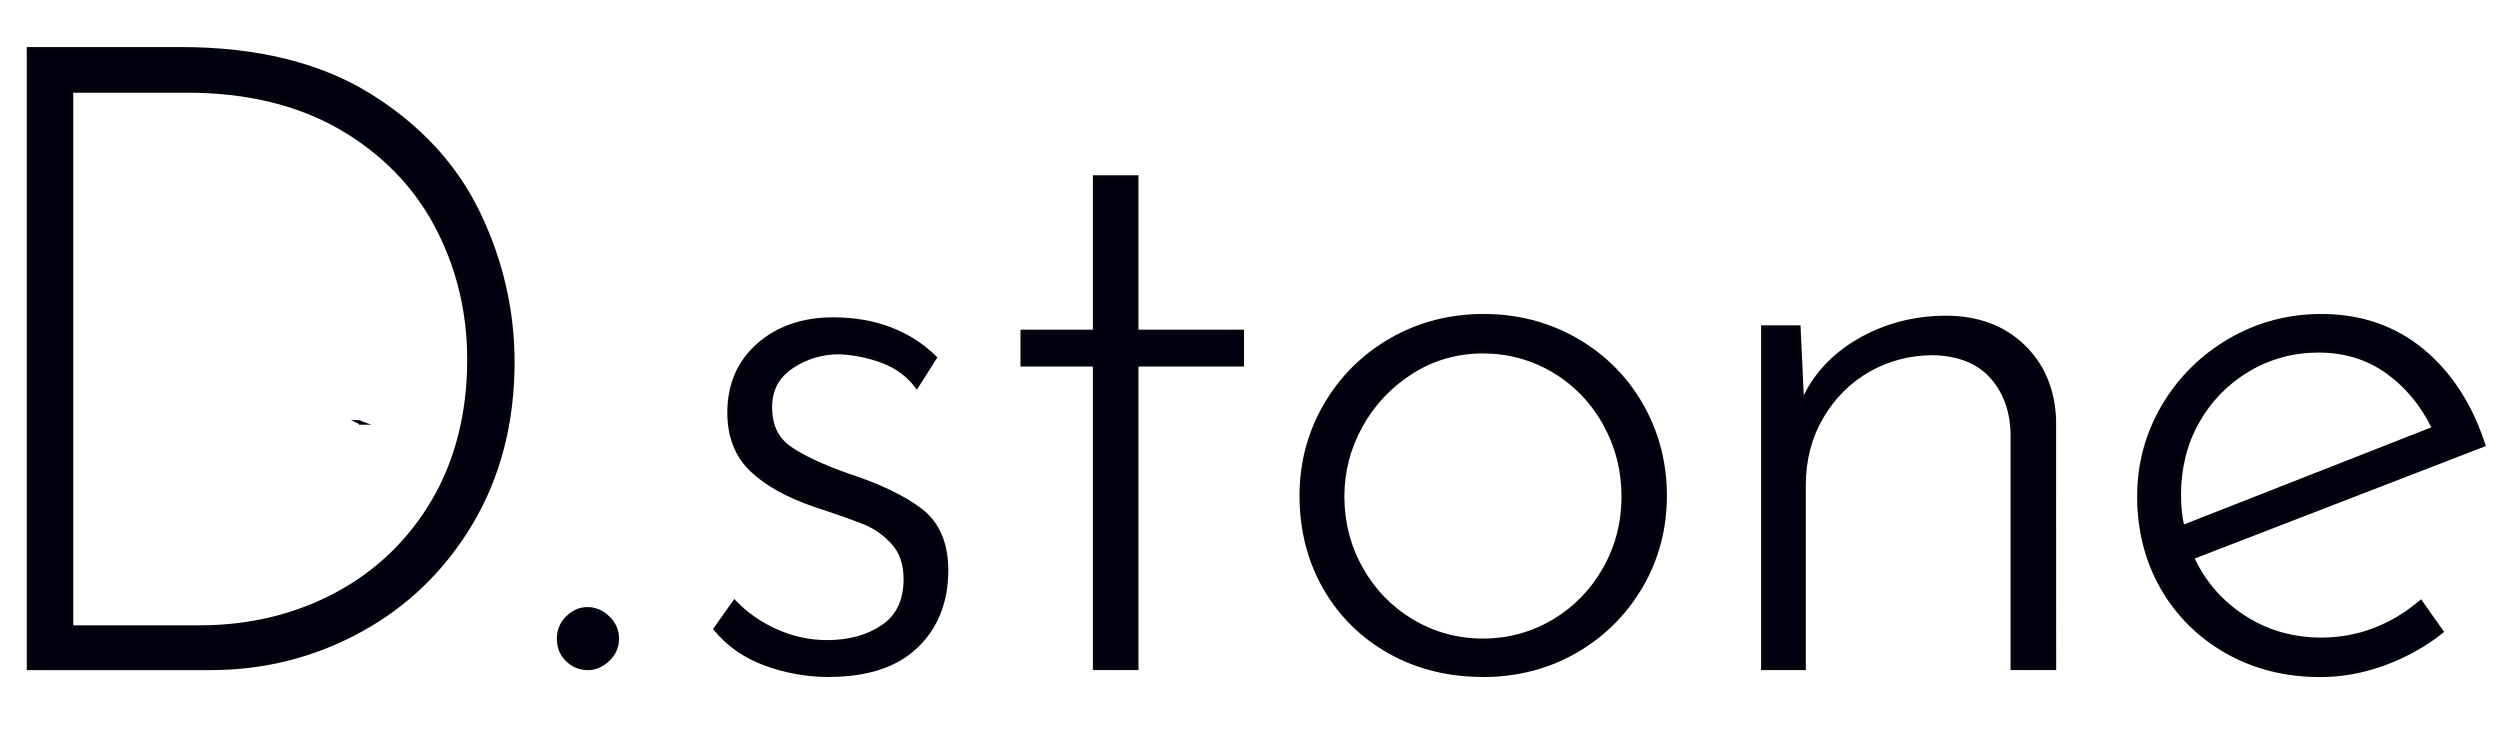
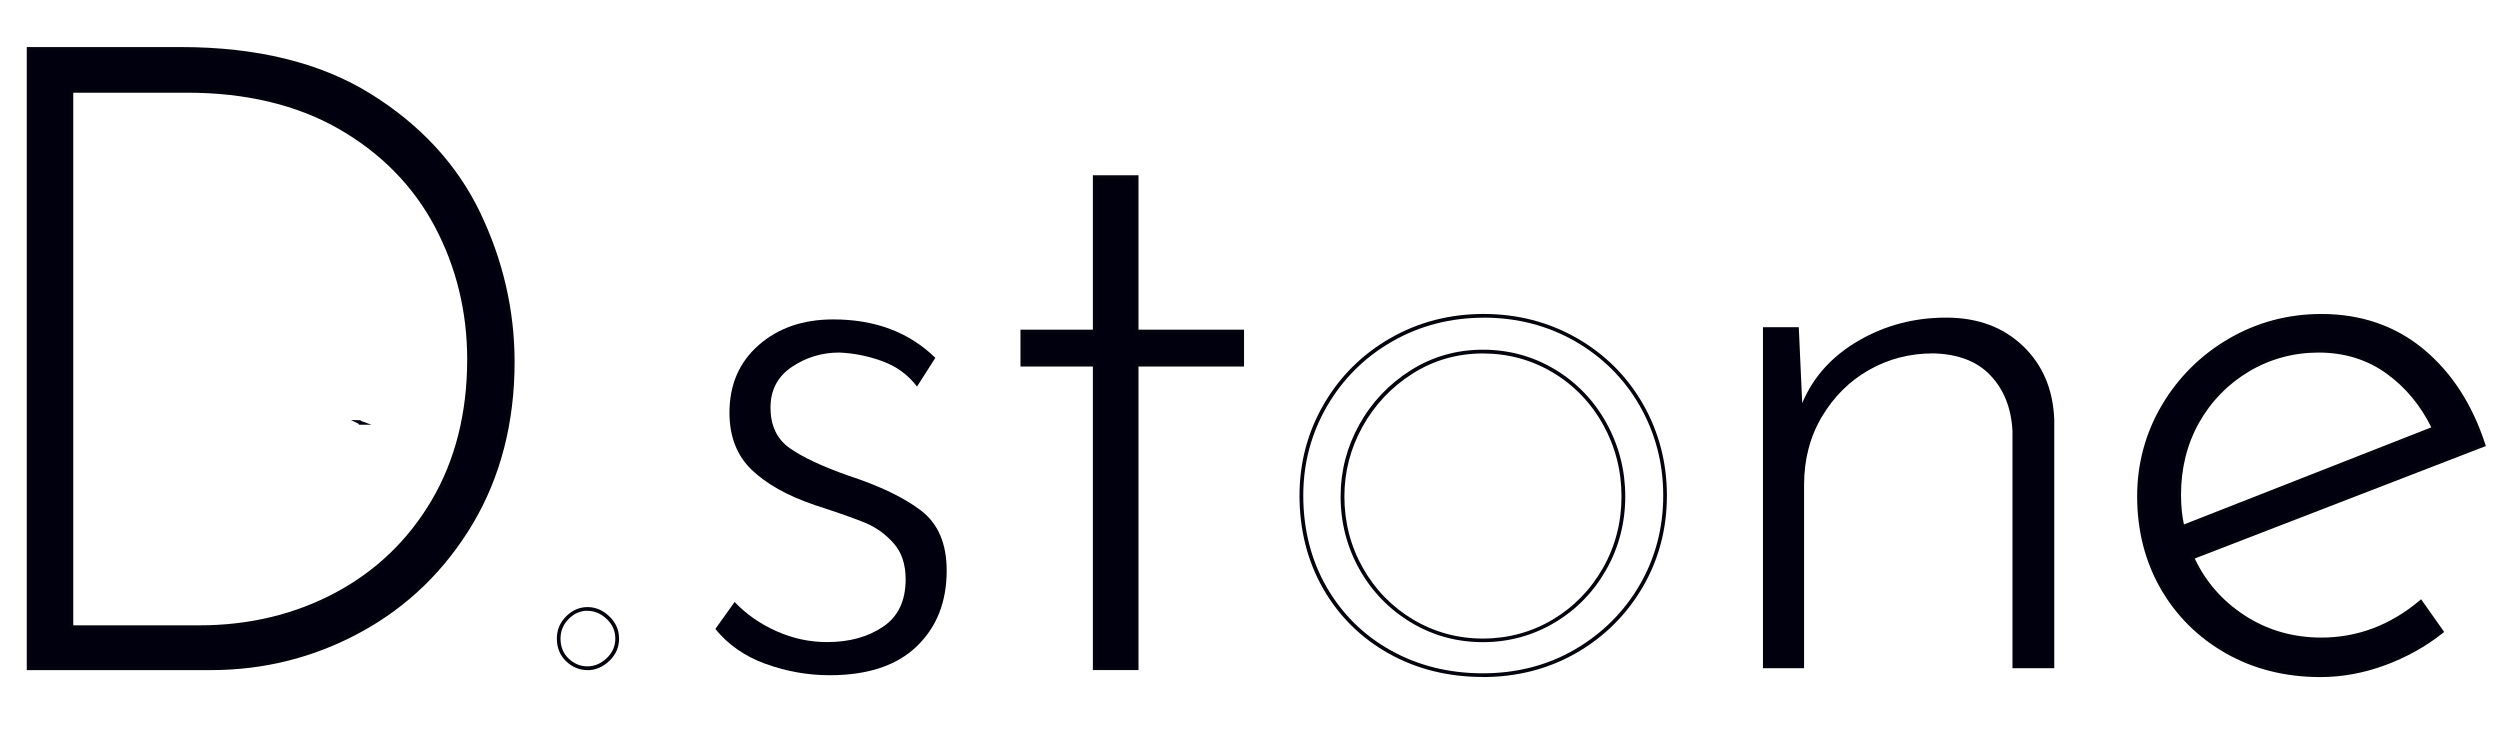
<svg xmlns="http://www.w3.org/2000/svg" width="610" zoomAndPan="magnify" viewBox="0 0 457.5 135" height="180" preserveAspectRatio="xMidYMid meet">
  <defs>
    <clipPath id="d6733a8772">
      <path d="M 65.773 77.141 L 66.254 77.141 L 66.254 77.617 L 65.773 77.617 Z M 65.773 77.141 " />
    </clipPath>
    <clipPath id="a9f19d0355">
      <path d="M 65.887 77.379 L 66.055 77.379 C 65.945 77.336 65.93 77.223 65.773 77.211 C 65.859 77.25 65.844 77.32 65.887 77.363 " />
    </clipPath>
    <clipPath id="f50a6a3467">
      <path d="M 0.773 0.188 L 1.234 0.188 L 1.234 0.426 L 0.773 0.426 Z M 0.773 0.188 " />
    </clipPath>
    <clipPath id="6d65ce7d67">
      <path d="M 0.887 0.379 L 1.055 0.379 C 0.945 0.336 0.93 0.223 0.773 0.211 C 0.859 0.25 0.844 0.32 0.887 0.363 " />
    </clipPath>
    <clipPath id="55bd5c1363">
      <rect x="0" width="2" y="0" height="1" />
    </clipPath>
    <clipPath id="11fd5f1d57">
      <path d="M 64 76.66 L 68 76.66 L 68 78 L 64 78 Z M 64 76.66 " />
    </clipPath>
    <clipPath id="adeaa8df1e">
      <path d="M 65.535 77.449 Z M 67.98 77.73 L 65.719 77.73 L 65.551 77.504 L 64.219 76.871 L 65.762 76.887 C 65.984 76.887 66.113 77.012 66.168 77.07 Z M 67.98 77.73 " />
    </clipPath>
    <clipPath id="0485a5154f">
      <path d="M 0.09 0.711 L 4 0.711 L 4 1.902 L 0.09 1.902 Z M 0.09 0.711 " />
    </clipPath>
    <clipPath id="0e5c22476d">
      <path d="M 1.535 1.449 Z M 3.98 1.73 L 1.719 1.73 L 1.551 1.504 L 0.219 0.871 L 1.762 0.887 C 1.984 0.887 2.113 1.012 2.168 1.07 Z M 3.98 1.73 " />
    </clipPath>
    <clipPath id="dc0ce7c27d">
      <rect x="0" width="4" y="0" height="2" />
    </clipPath>
    <clipPath id="0264de1f3f">
      <path d="M 5.055 8.77 L 93.984 8.77 L 93.984 122.562 L 5.055 122.562 Z M 5.055 8.77 " />
    </clipPath>
    <clipPath id="57151ec878">
      <path d="M 36.523 114.785 C 45.676 114.785 54 112.793 61.508 108.789 C 69.02 104.789 74.941 99.121 79.305 91.707 C 83.672 84.297 85.859 75.664 85.859 65.77 C 85.859 56.941 83.867 48.773 79.867 41.262 C 75.867 33.754 70 27.773 62.238 23.309 C 54.477 18.848 45.156 16.602 34.305 16.602 L 13.07 16.602 L 13.07 114.785 Z M 5.238 8.949 L 33.168 8.949 C 47.008 8.949 58.477 11.773 67.57 17.402 C 76.668 23.027 83.32 30.23 87.516 38.945 C 91.715 47.664 93.82 56.773 93.82 66.246 C 93.82 77.32 91.293 87.105 86.238 95.609 C 81.188 104.117 74.438 110.715 65.973 115.348 C 57.508 119.977 48.383 122.293 38.602 122.293 L 5.238 122.293 Z M 5.238 8.949 " />
    </clipPath>
    <clipPath id="c305ce7ef4">
      <path d="M 0.055 0.816 L 88.867 0.816 L 88.867 114.453 L 0.055 114.453 Z M 0.055 0.816 " />
    </clipPath>
    <clipPath id="97210b7153">
      <path d="M 31.523 106.785 C 40.676 106.785 49 104.793 56.508 100.789 C 64.02 96.789 69.941 91.121 74.305 83.707 C 78.672 76.297 80.859 67.664 80.859 57.77 C 80.859 48.941 78.867 40.773 74.867 33.262 C 70.867 25.754 65 19.773 57.238 15.309 C 49.477 10.848 40.156 8.602 29.305 8.602 L 8.07 8.602 L 8.07 106.785 Z M 0.238 0.949 L 28.168 0.949 C 42.008 0.949 53.477 3.773 62.57 9.402 C 71.668 15.027 78.32 22.23 82.516 30.945 C 86.715 39.664 88.82 48.773 88.82 58.246 C 88.82 69.32 86.293 79.105 81.238 87.609 C 76.188 96.117 69.438 102.715 60.973 107.348 C 52.508 111.977 43.383 114.293 33.602 114.293 L 0.238 114.293 Z M 0.238 0.949 " />
    </clipPath>
    <clipPath id="5780ee1d96">
      <rect x="0" width="89" y="0" height="115" />
    </clipPath>
    <clipPath id="b239a5ce85">
      <path d="M 4.574 8.289 L 94.461 8.289 L 94.461 123 L 4.574 123 Z M 4.574 8.289 " />
    </clipPath>
    <clipPath id="5247a28ade">
      <path d="M 13.406 114.434 L 36.523 114.434 C 45.578 114.434 53.93 112.426 61.34 108.48 C 68.75 104.539 74.703 98.84 78.996 91.539 C 83.293 84.242 85.496 75.566 85.496 65.77 C 85.496 57.023 83.488 48.844 79.547 41.43 C 75.602 34.02 69.707 28.027 62.043 23.617 C 54.352 19.199 45.016 16.965 34.277 16.965 L 13.406 16.965 Z M 36.523 115.121 L 12.719 115.121 L 12.719 16.277 L 34.293 16.277 C 45.156 16.277 54.617 18.551 62.395 23.027 C 70.168 27.508 76.164 33.598 80.164 41.121 C 84.164 48.633 86.199 56.926 86.199 65.785 C 86.199 75.691 83.98 84.48 79.602 91.891 C 75.223 99.301 69.188 105.098 61.664 109.102 C 54.152 113.102 45.688 115.137 36.523 115.137 M 5.586 121.941 L 38.602 121.941 C 48.285 121.941 57.438 119.625 65.805 115.035 C 74.168 110.445 80.949 103.863 85.945 95.441 C 90.941 87.02 93.484 77.195 93.484 66.246 C 93.484 56.871 91.379 47.746 87.207 39.102 C 83.055 30.484 76.387 23.27 67.391 17.695 C 58.391 12.125 46.867 9.301 33.168 9.301 L 5.586 9.301 Z M 38.602 122.629 L 4.898 122.629 L 4.898 8.613 L 33.168 8.613 C 47.008 8.613 58.645 11.477 67.754 17.121 C 76.863 22.762 83.617 30.062 87.828 38.805 C 92.039 47.551 94.172 56.773 94.172 66.246 C 94.172 77.32 91.602 87.273 86.551 95.793 C 81.496 104.312 74.617 110.996 66.141 115.625 C 57.676 120.273 48.414 122.629 38.602 122.629 " />
    </clipPath>
    <clipPath id="1b9448a579">
      <path d="M 0.77 0.578 L 90.344 0.578 L 90.344 114.691 L 0.77 114.691 Z M 0.77 0.578 " />
    </clipPath>
    <clipPath id="cac30b3394">
      <path d="M 9.406 106.434 L 32.523 106.434 C 41.578 106.434 49.93 104.426 57.34 100.48 C 64.75 96.539 70.703 90.84 74.996 83.539 C 79.293 76.242 81.496 67.566 81.496 57.77 C 81.496 49.023 79.488 40.844 75.547 33.43 C 71.602 26.02 65.707 20.027 58.043 15.617 C 50.352 11.199 41.016 8.965 30.277 8.965 L 9.406 8.965 Z M 32.523 107.121 L 8.719 107.121 L 8.719 8.277 L 30.293 8.277 C 41.156 8.277 50.617 10.551 58.395 15.027 C 66.168 19.508 72.164 25.598 76.164 33.121 C 80.164 40.633 82.199 48.926 82.199 57.785 C 82.199 67.691 79.98 76.48 75.602 83.891 C 71.223 91.301 65.188 97.098 57.664 101.102 C 50.152 105.102 41.688 107.137 32.523 107.137 M 1.586 113.941 L 34.602 113.941 C 44.285 113.941 53.438 111.625 61.805 107.035 C 70.168 102.445 76.949 95.863 81.945 87.441 C 86.941 79.02 89.484 69.195 89.484 58.246 C 89.484 48.871 87.379 39.746 83.207 31.102 C 79.055 22.484 72.387 15.27 63.391 9.695 C 54.391 4.125 42.867 1.301 29.168 1.301 L 1.586 1.301 Z M 34.602 114.629 L 0.898 114.629 L 0.898 0.613 L 29.168 0.613 C 43.008 0.613 54.645 3.477 63.754 9.121 C 72.863 14.762 79.617 22.062 83.828 30.805 C 88.039 39.551 90.172 48.773 90.172 58.246 C 90.172 69.32 87.602 79.273 82.551 87.793 C 77.496 96.312 70.617 102.996 62.141 107.625 C 53.676 112.273 44.414 114.629 34.602 114.629 " />
    </clipPath>
    <clipPath id="98bcd16bae">
      <rect x="0" width="91" y="0" height="115" />
    </clipPath>
    <clipPath id="e7c4acfd11">
      <path d="M 102.113 111.086 L 113 111.086 L 113 122.562 L 102.113 122.562 Z M 102.113 111.086 " />
    </clipPath>
    <clipPath id="30305fe6dd">
      <path d="M 103.812 113.031 C 104.879 111.965 106.102 111.43 107.492 111.43 C 108.879 111.43 110.129 111.965 111.238 113.031 C 112.348 114.098 112.922 115.375 112.922 116.863 C 112.922 118.348 112.363 119.625 111.238 120.695 C 110.117 121.762 108.867 122.293 107.492 122.293 C 106.117 122.293 104.879 121.789 103.812 120.777 C 102.746 119.766 102.227 118.461 102.227 116.863 C 102.227 115.375 102.762 114.098 103.812 113.031 " />
    </clipPath>
    <clipPath id="bc4da1ce20">
-       <path d="M 0.207 0.258 L 10.93 0.258 L 10.93 11.453 L 0.207 11.453 Z M 0.207 0.258 " />
-     </clipPath>
+       </clipPath>
    <clipPath id="5b730f67a2">
-       <path d="M 1.812 2.031 C 2.879 0.965 4.102 0.43 5.492 0.43 C 6.879 0.43 8.129 0.965 9.238 2.031 C 10.348 3.098 10.922 4.375 10.922 5.863 C 10.922 7.348 10.363 8.625 9.238 9.695 C 8.117 10.762 6.867 11.293 5.492 11.293 C 4.117 11.293 2.879 10.789 1.812 9.777 C 0.746 8.766 0.227 7.461 0.227 5.863 C 0.227 4.375 0.762 3.098 1.812 2.031 " />
-     </clipPath>
+       </clipPath>
    <clipPath id="3cf0981f54">
      <rect x="0" width="11" y="0" height="12" />
    </clipPath>
    <clipPath id="9a0b218490">
-       <path d="M 101.633 111.086 L 113.586 111.086 L 113.586 123 L 101.633 123 Z M 101.633 111.086 " />
+       <path d="M 101.633 111.086 L 113.586 111.086 L 113.586 123 L 101.633 123 Z " />
    </clipPath>
    <clipPath id="f1310d8c93">
      <path d="M 107.492 111.766 C 106.199 111.766 105.047 112.273 104.066 113.27 C 103.082 114.266 102.578 115.445 102.578 116.863 C 102.578 118.379 103.07 119.57 104.066 120.523 C 105.062 121.48 106.215 121.941 107.504 121.941 C 108.797 121.941 109.977 121.438 111.027 120.441 C 112.082 119.445 112.602 118.25 112.602 116.863 C 112.602 115.457 112.082 114.277 111.027 113.281 C 109.977 112.285 108.797 111.781 107.504 111.781 M 107.504 122.629 C 106.031 122.629 104.727 122.082 103.602 121.016 C 102.48 119.949 101.906 118.547 101.906 116.863 C 101.906 115.277 102.465 113.914 103.602 112.793 C 104.738 111.668 106.047 111.094 107.52 111.094 C 108.992 111.094 110.328 111.668 111.504 112.793 C 112.684 113.914 113.289 115.289 113.289 116.875 C 113.289 118.461 112.684 119.824 111.504 120.945 C 110.328 122.07 108.98 122.645 107.52 122.645 " />
    </clipPath>
    <clipPath id="89b81eb864">
      <path d="M 0.73 0.086 L 12.406 0.086 L 12.406 11.691 L 0.73 11.691 Z M 0.73 0.086 " />
    </clipPath>
    <clipPath id="aa1e85a65f">
      <path d="M 6.492 0.766 C 5.199 0.766 4.047 1.273 3.066 2.27 C 2.082 3.266 1.578 4.445 1.578 5.863 C 1.578 7.379 2.07 8.57 3.066 9.523 C 4.062 10.48 5.215 10.941 6.504 10.941 C 7.797 10.941 8.977 10.438 10.027 9.441 C 11.082 8.445 11.602 7.25 11.602 5.863 C 11.602 4.457 11.082 3.277 10.027 2.281 C 8.977 1.285 7.797 0.781 6.504 0.781 M 6.504 11.629 C 5.031 11.629 3.727 11.082 2.602 10.016 C 1.48 8.949 0.906 7.547 0.906 5.863 C 0.906 4.277 1.465 2.914 2.602 1.793 C 3.738 0.668 5.047 0.094 6.52 0.094 C 7.992 0.094 9.328 0.668 10.504 1.793 C 11.684 2.914 12.289 4.289 12.289 5.875 C 12.289 7.461 11.684 8.824 10.504 9.945 C 9.328 11.07 7.98 11.645 6.52 11.645 " />
    </clipPath>
    <clipPath id="997cae1a83">
      <rect x="0" width="13" y="0" height="12" />
    </clipPath>
    <clipPath id="a2a7dc435e">
      <path d="M 130.898 58.141 L 173.492 58.141 L 173.492 123.891 L 130.898 123.891 Z M 130.898 58.141 " />
    </clipPath>
    <clipPath id="cd17ee395b">
      <path d="M 140.09 121.488 C 136.312 120.113 133.254 117.98 130.91 115.102 L 134.434 110.16 C 136.551 112.395 139.105 114.176 142.098 115.508 C 145.086 116.844 148.16 117.5 151.359 117.5 C 155.402 117.5 158.801 116.574 161.578 114.707 C 164.359 112.844 165.734 109.949 165.734 106.008 C 165.734 103.242 164.988 101.039 163.504 99.383 C 162.016 97.727 160.316 96.504 158.395 95.703 C 156.469 94.902 153.383 93.809 149.129 92.434 C 144.117 90.734 140.273 88.574 137.562 85.977 C 134.855 83.379 133.492 79.883 133.492 75.52 C 133.492 70.41 135.273 66.285 138.84 63.152 C 142.406 60.023 146.953 58.453 152.484 58.453 C 160.148 58.453 166.367 60.797 171.168 65.484 L 167.812 70.746 C 166.211 68.613 164.105 67.07 161.508 66.113 C 158.914 65.16 156.273 64.629 153.605 64.516 C 150.422 64.516 147.516 65.387 144.902 67.152 C 142.293 68.922 141.004 71.379 141.004 74.578 C 141.004 77.879 142.168 80.348 144.512 82.004 C 146.855 83.66 150.422 85.332 155.207 87.027 C 161.059 88.938 165.523 91.102 168.613 93.484 C 171.699 95.871 173.242 99.52 173.242 104.422 C 173.242 110.176 171.406 114.793 167.742 118.301 C 164.078 121.812 158.773 123.566 151.852 123.566 C 147.809 123.566 143.895 122.863 140.117 121.488 " />
    </clipPath>
    <clipPath id="eb06ca6115">
      <path d="M 0.898 0.367 L 43.441 0.367 L 43.441 65.645 L 0.898 65.645 Z M 0.898 0.367 " />
    </clipPath>
    <clipPath id="5636a80b7e">
      <path d="M 10.09 63.488 C 6.312 62.113 3.254 59.98 0.91 57.102 L 4.434 52.16 C 6.551 54.395 9.105 56.176 12.098 57.508 C 15.086 58.844 18.16 59.5 21.359 59.5 C 25.402 59.5 28.801 58.574 31.578 56.707 C 34.359 54.844 35.734 51.949 35.734 48.008 C 35.734 45.242 34.988 43.039 33.504 41.383 C 32.016 39.727 30.316 38.504 28.395 37.703 C 26.469 36.902 23.383 35.809 19.129 34.434 C 14.117 32.734 10.273 30.574 7.562 27.977 C 4.855 25.379 3.492 21.883 3.492 17.52 C 3.492 12.41 5.273 8.285 8.84 5.152 C 12.406 2.023 16.953 0.453 22.484 0.453 C 30.148 0.453 36.367 2.797 41.168 7.484 L 37.812 12.746 C 36.211 10.613 34.105 9.07 31.508 8.113 C 28.914 7.16 26.273 6.629 23.605 6.516 C 20.422 6.516 17.516 7.387 14.902 9.152 C 12.293 10.922 11.004 13.379 11.004 16.578 C 11.004 19.879 12.168 22.348 14.512 24.004 C 16.855 25.66 20.422 27.332 25.207 29.027 C 31.059 30.938 35.523 33.102 38.613 35.484 C 41.699 37.871 43.242 41.52 43.242 46.422 C 43.242 52.176 41.406 56.793 37.742 60.301 C 34.078 63.812 28.773 65.566 21.852 65.566 C 17.809 65.566 13.895 64.863 10.117 63.488 " />
    </clipPath>
    <clipPath id="4a6c773fea">
      <rect x="0" width="44" y="0" height="66" />
    </clipPath>
    <clipPath id="764092cdf2">
      <path d="M 130.074 58 L 173.906 58 L 173.906 124 L 130.074 124 Z M 130.074 58 " />
    </clipPath>
    <clipPath id="812cba1dbb">
-       <path d="M 140.203 121.164 C 143.938 122.527 147.852 123.215 151.809 123.215 C 158.605 123.215 163.867 121.473 167.461 118.051 C 171.055 114.625 172.863 110.035 172.863 104.406 C 172.863 99.648 171.348 96.055 168.371 93.738 C 165.328 91.379 160.863 89.219 155.066 87.324 C 150.25 85.613 146.629 83.898 144.285 82.258 C 141.859 80.543 140.625 77.961 140.625 74.551 C 140.625 71.254 141.984 68.656 144.68 66.844 C 147.332 65.062 150.32 64.148 153.566 64.148 C 156.273 64.262 158.969 64.797 161.578 65.766 C 164.078 66.676 166.156 68.148 167.742 70.117 L 170.688 65.496 C 166.016 61.035 159.867 58.762 152.457 58.762 C 147.039 58.762 142.531 60.316 139.035 63.391 C 135.57 66.453 133.801 70.523 133.801 75.504 C 133.801 79.746 135.137 83.184 137.773 85.711 C 140.441 88.277 144.285 90.426 149.215 92.098 C 153.594 93.527 156.625 94.594 158.492 95.379 C 160.441 96.195 162.195 97.457 163.727 99.141 C 165.27 100.855 166.059 103.156 166.059 105.992 C 166.059 110.035 164.609 113.051 161.746 114.977 C 158.941 116.871 155.43 117.824 151.348 117.824 C 148.105 117.824 144.945 117.137 141.941 115.805 C 139.066 114.527 136.551 112.801 134.461 110.68 L 131.332 115.086 C 133.605 117.797 136.594 119.848 140.203 121.164 M 151.809 123.902 C 147.754 123.902 143.766 123.199 139.965 121.812 C 136.16 120.422 133.016 118.23 130.645 115.312 L 130.477 115.117 L 134.375 109.613 L 134.656 109.91 C 136.75 112.098 139.289 113.879 142.211 115.172 C 145.129 116.465 148.188 117.137 151.332 117.137 C 155.289 117.137 158.66 116.227 161.355 114.398 C 164.008 112.617 165.355 109.781 165.355 105.992 C 165.355 103.324 164.641 101.176 163.207 99.605 C 161.746 97.992 160.078 96.785 158.223 96.027 C 156.371 95.27 153.355 94.188 148.988 92.758 C 143.965 91.043 140.035 88.855 137.281 86.215 C 134.504 83.547 133.098 79.953 133.098 75.504 C 133.098 70.312 134.938 66.074 138.559 62.871 C 142.18 59.688 146.84 58.07 152.426 58.07 C 160.148 58.07 166.508 60.473 171.348 65.203 L 171.547 65.398 L 167.785 71.324 L 167.488 70.93 C 165.945 68.867 163.883 67.352 161.34 66.41 C 158.801 65.469 156.176 64.938 153.551 64.836 C 150.449 64.836 147.586 65.707 145.059 67.406 C 142.531 69.105 141.297 71.434 141.297 74.535 C 141.297 77.75 142.406 80.082 144.664 81.68 C 146.953 83.297 150.531 84.98 155.277 86.664 C 161.129 88.574 165.68 90.777 168.781 93.176 C 171.938 95.633 173.539 99.395 173.539 104.379 C 173.539 110.188 171.645 114.949 167.922 118.512 C 164.203 122.078 158.773 123.875 151.809 123.875 " />
-     </clipPath>
+       </clipPath>
    <clipPath id="f769ebb0e2">
      <path d="M 0.32 0 L 43.68 0 L 43.68 66 L 0.32 66 Z M 0.32 0 " />
    </clipPath>
    <clipPath id="b9990a76a6">
      <path d="M 10.203 63.164 C 13.938 64.527 17.852 65.215 21.809 65.215 C 28.605 65.215 33.867 63.473 37.461 60.051 C 41.055 56.625 42.863 52.035 42.863 46.406 C 42.863 41.648 41.348 38.055 38.371 35.738 C 35.328 33.379 30.863 31.219 25.066 29.324 C 20.25 27.613 16.629 25.898 14.285 24.258 C 11.859 22.543 10.625 19.961 10.625 16.551 C 10.625 13.254 11.984 10.656 14.68 8.844 C 17.332 7.062 20.32 6.148 23.566 6.148 C 26.273 6.262 28.969 6.797 31.578 7.766 C 34.078 8.676 36.156 10.148 37.742 12.117 L 40.688 7.496 C 36.016 3.035 29.867 0.762 22.457 0.762 C 17.039 0.762 12.531 2.316 9.035 5.391 C 5.57 8.453 3.801 12.523 3.801 17.504 C 3.801 21.746 5.137 25.184 7.773 27.711 C 10.441 30.277 14.285 32.426 19.215 34.098 C 23.594 35.527 26.625 36.594 28.492 37.379 C 30.441 38.195 32.195 39.457 33.727 41.141 C 35.27 42.855 36.059 45.156 36.059 47.992 C 36.059 52.035 34.609 55.051 31.746 56.977 C 28.941 58.871 25.43 59.824 21.348 59.824 C 18.105 59.824 14.945 59.137 11.941 57.805 C 9.066 56.527 6.551 54.801 4.461 52.68 L 1.332 57.086 C 3.605 59.797 6.594 61.848 10.203 63.164 M 21.809 65.902 C 17.754 65.902 13.766 65.199 9.965 63.812 C 6.16 62.422 3.016 60.23 0.645 57.312 L 0.477 57.117 L 4.375 51.613 L 4.656 51.91 C 6.75 54.098 9.289 55.879 12.211 57.172 C 15.129 58.465 18.188 59.137 21.332 59.137 C 25.289 59.137 28.66 58.227 31.355 56.398 C 34.008 54.617 35.355 51.781 35.355 47.992 C 35.355 45.324 34.641 43.176 33.207 41.605 C 31.746 39.992 30.078 38.785 28.223 38.027 C 26.371 37.27 23.355 36.188 18.988 34.758 C 13.965 33.043 10.035 30.855 7.281 28.215 C 4.504 25.547 3.098 21.953 3.098 17.504 C 3.098 12.312 4.938 8.074 8.559 4.871 C 12.18 1.688 16.84 0.07 22.426 0.07 C 30.148 0.07 36.508 2.473 41.348 7.203 L 41.547 7.398 L 37.785 13.324 L 37.488 12.93 C 35.945 10.867 33.883 9.352 31.34 8.41 C 28.801 7.469 26.176 6.938 23.551 6.836 C 20.449 6.836 17.586 7.707 15.059 9.406 C 12.531 11.105 11.297 13.434 11.297 16.535 C 11.297 19.75 12.406 22.082 14.664 23.68 C 16.953 25.297 20.531 26.98 25.277 28.664 C 31.129 30.574 35.68 32.777 38.781 35.176 C 41.938 37.633 43.539 41.395 43.539 46.379 C 43.539 52.188 41.645 56.949 37.922 60.512 C 34.203 64.078 28.773 65.875 21.809 65.875 " />
    </clipPath>
    <clipPath id="fc00bb64be">
      <rect x="0" width="44" y="0" height="66" />
    </clipPath>
    <clipPath id="42e3f0f5a8">
      <path d="M 200.348 32.414 L 207.996 32.414 L 207.996 60.668 L 200.348 60.668 Z M 187.098 60.668 L 227.312 60.668 L 227.312 66.734 L 187.098 66.734 Z M 200.332 66.734 L 207.996 66.734 L 207.996 122.289 L 200.332 122.289 Z M 200.332 66.734 " />
    </clipPath>
    <clipPath id="a1387f6998">
      <path d="M 13.348 0.414 L 20.996 0.414 L 20.996 28.668 L 13.348 28.668 Z M 0.098 28.668 L 40.312 28.668 L 40.312 34.734 L 0.098 34.734 Z M 13.332 34.734 L 20.996 34.734 L 20.996 90.289 L 13.332 90.289 Z M 13.332 34.734 " />
    </clipPath>
    <clipPath id="f2568c4751">
      <rect x="0" width="41" y="0" height="91" />
    </clipPath>
    <clipPath id="c1d5b0ac6a">
      <path d="M 199.996 32.078 L 208.348 32.078 L 208.348 32.766 L 199.996 32.766 Z M 199.996 32.766 L 200.684 32.766 L 200.684 60.332 L 199.996 60.332 Z M 207.66 32.766 L 208.348 32.766 L 208.348 60.332 L 207.66 60.332 Z M 207.66 60.332 L 227.66 60.332 L 227.66 61.02 L 207.66 61.02 Z M 186.746 60.332 L 200.684 60.332 L 200.684 61.02 L 186.746 61.02 Z M 226.973 61.02 L 227.66 61.02 L 227.66 66.395 L 226.973 66.395 Z M 186.746 61.02 L 187.434 61.02 L 187.434 66.395 L 186.746 66.395 Z M 186.746 66.395 L 200.684 66.395 L 200.684 67.082 L 186.746 67.082 Z M 207.66 66.395 L 227.66 66.395 L 227.66 67.082 L 207.66 67.082 Z M 207.66 67.082 L 208.348 67.082 L 208.348 121.938 L 207.66 121.938 Z M 199.996 67.082 L 200.684 67.082 L 200.684 121.938 L 199.996 121.938 Z M 199.996 121.938 L 208.348 121.938 L 208.348 122.625 L 199.996 122.625 Z M 199.996 121.938 " />
    </clipPath>
    <clipPath id="5302a914f1">
      <path d="M 13.996 0.078 L 22.348 0.078 L 22.348 0.766 L 13.996 0.766 Z M 13.996 0.766 L 14.684 0.766 L 14.684 28.332 L 13.996 28.332 Z M 21.66 0.766 L 22.348 0.766 L 22.348 28.332 L 21.66 28.332 Z M 21.66 28.332 L 41.66 28.332 L 41.66 29.02 L 21.66 29.02 Z M 0.746 28.332 L 14.684 28.332 L 14.684 29.02 L 0.746 29.02 Z M 40.973 29.02 L 41.66 29.02 L 41.66 34.395 L 40.973 34.395 Z M 0.746 29.02 L 1.434 29.02 L 1.434 34.395 L 0.746 34.395 Z M 0.746 34.395 L 14.684 34.395 L 14.684 35.082 L 0.746 35.082 Z M 21.66 34.395 L 41.66 34.395 L 41.66 35.082 L 21.66 35.082 Z M 21.66 35.082 L 22.348 35.082 L 22.348 89.938 L 21.66 89.938 Z M 13.996 35.082 L 14.684 35.082 L 14.684 89.938 L 13.996 89.938 Z M 13.996 89.938 L 22.348 89.938 L 22.348 90.625 L 13.996 90.625 Z M 13.996 89.938 " />
    </clipPath>
    <clipPath id="41b57362e8">
      <rect x="0" width="42" y="0" height="91" />
    </clipPath>
    <clipPath id="b9f9712f08">
-       <path d="M 238.004 57.727 L 304.996 57.727 L 304.996 123.891 L 238.004 123.891 Z M 238.004 57.727 " />
-     </clipPath>
+       </clipPath>
    <clipPath id="c059d45a0c">
      <path d="M 249.094 104.082 C 251.383 108.125 254.5 111.324 258.43 113.672 C 262.359 116.016 266.668 117.18 271.355 117.18 C 276.047 117.18 280.355 116.016 284.285 113.672 C 288.215 111.324 291.332 108.141 293.617 104.082 C 295.906 100.027 297.043 95.633 297.043 90.832 C 297.043 86.031 295.906 81.598 293.617 77.5 C 291.332 73.398 288.215 70.188 284.285 67.84 C 280.355 65.496 276.031 64.332 271.355 64.332 C 266.57 64.332 262.207 65.582 258.273 68.082 C 254.344 70.578 251.258 73.848 249.012 77.891 C 246.766 81.934 245.656 86.242 245.656 90.82 C 245.656 95.605 246.793 100.027 249.082 104.07 M 242.555 74.156 C 245.473 69.105 249.504 65.117 254.598 62.184 C 259.691 59.25 265.348 57.793 271.512 57.793 C 277.672 57.793 283.328 59.25 288.426 62.184 C 293.52 65.117 297.52 69.105 300.398 74.156 C 303.277 79.211 304.707 84.715 304.707 90.68 C 304.707 96.742 303.246 102.273 300.312 107.27 C 297.379 112.266 293.395 116.238 288.34 119.156 C 283.289 122.078 277.617 123.551 271.344 123.551 C 265.07 123.551 259.398 122.133 254.344 119.312 C 249.293 116.492 245.32 112.574 242.457 107.578 C 239.594 102.582 238.148 96.938 238.148 90.664 C 238.148 84.699 239.605 79.195 242.539 74.145 " />
    </clipPath>
    <clipPath id="b2a1128f44">
      <path d="M 0.004 0.727 L 66.707 0.727 L 66.707 66.645 L 0.004 66.645 Z M 0.004 0.727 " />
    </clipPath>
    <clipPath id="dd19826530">
      <path d="M 11.094 47.082 C 13.383 51.125 16.5 54.324 20.43 56.672 C 24.359 59.016 28.668 60.18 33.355 60.18 C 38.047 60.18 42.355 59.016 46.285 56.672 C 50.215 54.324 53.332 51.141 55.617 47.082 C 57.906 43.027 59.043 38.633 59.043 33.832 C 59.043 29.031 57.906 24.598 55.617 20.5 C 53.332 16.398 50.215 13.188 46.285 10.84 C 42.355 8.496 38.031 7.332 33.355 7.332 C 28.57 7.332 24.207 8.582 20.273 11.082 C 16.344 13.578 13.258 16.848 11.012 20.891 C 8.766 24.934 7.656 29.242 7.656 33.82 C 7.656 38.605 8.793 43.027 11.082 47.07 M 4.555 17.156 C 7.473 12.105 11.504 8.117 16.598 5.184 C 21.691 2.25 27.348 0.793 33.512 0.793 C 39.672 0.793 45.328 2.25 50.426 5.184 C 55.52 8.117 59.52 12.105 62.398 17.156 C 65.277 22.211 66.707 27.715 66.707 33.68 C 66.707 39.742 65.246 45.273 62.312 50.27 C 59.379 55.266 55.395 59.238 50.34 62.156 C 45.289 65.078 39.617 66.551 33.344 66.551 C 27.07 66.551 21.398 65.133 16.344 62.312 C 11.293 59.492 7.32 55.574 4.457 50.578 C 1.594 45.582 0.148 39.938 0.148 33.664 C 0.148 27.699 1.605 22.195 4.539 17.145 " />
    </clipPath>
    <clipPath id="00972f11f2">
      <rect x="0" width="67" y="0" height="67" />
    </clipPath>
    <clipPath id="20dd5630ce">
      <path d="M 237.59 57.312 L 305.41 57.312 L 305.41 124 L 237.59 124 Z M 237.59 57.312 " />
    </clipPath>
    <clipPath id="c80ff3ef94">
      <path d="M 271.371 64.684 C 266.668 64.684 262.332 65.934 258.473 68.391 C 254.613 70.844 251.539 74.102 249.336 78.09 C 247.129 82.074 246.023 86.355 246.023 90.848 C 246.023 95.562 247.16 99.957 249.406 103.93 C 251.648 107.902 254.754 111.086 258.625 113.391 C 262.5 115.691 266.781 116.855 271.371 116.855 C 275.961 116.855 280.258 115.691 284.129 113.391 C 288.004 111.086 291.094 107.914 293.352 103.93 C 295.613 99.941 296.734 95.562 296.734 90.848 C 296.734 86.129 295.598 81.711 293.352 77.68 C 291.105 73.652 288.004 70.453 284.129 68.148 C 280.258 65.848 275.977 64.684 271.371 64.684 M 271.371 117.516 C 266.656 117.516 262.246 116.324 258.273 113.949 C 254.305 111.578 251.117 108.32 248.816 104.25 C 246.512 100.18 245.332 95.676 245.332 90.832 C 245.332 86.215 246.473 81.809 248.73 77.738 C 250.992 73.652 254.148 70.312 258.105 67.801 C 262.078 65.273 266.543 63.996 271.371 63.996 C 276.086 63.996 280.508 65.188 284.48 67.562 C 288.453 69.934 291.641 73.219 293.941 77.344 C 296.242 81.473 297.422 86.02 297.422 90.832 C 297.422 95.648 296.258 100.168 293.941 104.25 C 291.625 108.336 288.453 111.594 284.48 113.949 C 280.508 116.309 276.102 117.516 271.371 117.516 M 271.527 58.141 C 265.449 58.141 259.805 59.602 254.781 62.48 C 249.754 65.355 245.742 69.344 242.848 74.328 C 239.957 79.309 238.5 84.797 238.5 90.68 C 238.5 96.867 239.93 102.496 242.766 107.426 C 245.602 112.352 249.543 116.254 254.527 119.031 C 259.512 121.812 265.168 123.215 271.355 123.215 C 277.547 123.215 283.219 121.754 288.188 118.863 C 293.156 115.973 297.156 112.027 300.035 107.086 C 302.91 102.145 304.371 96.645 304.371 90.664 C 304.371 84.797 302.938 79.297 300.102 74.312 C 297.27 69.328 293.281 65.355 288.258 62.465 C 283.23 59.574 277.59 58.129 271.512 58.129 M 271.355 123.887 C 265.055 123.887 259.273 122.457 254.191 119.621 C 249.109 116.785 245.055 112.801 242.16 107.762 C 239.27 102.723 237.809 96.98 237.809 90.68 C 237.809 84.684 239.297 79.07 242.246 73.988 C 245.195 68.91 249.277 64.836 254.414 61.891 C 259.551 58.941 265.309 57.453 271.496 57.453 C 277.688 57.453 283.457 58.941 288.594 61.891 C 293.73 64.836 297.801 68.91 300.691 73.988 C 303.586 79.07 305.043 84.684 305.043 90.68 C 305.043 96.785 303.555 102.414 300.609 107.453 C 297.66 112.492 293.59 116.535 288.508 119.469 C 283.43 122.402 277.645 123.902 271.344 123.902 " />
    </clipPath>
    <clipPath id="e75c70e6b1">
      <path d="M 0.762 0.414 L 68.184 0.414 L 68.184 67 L 0.762 67 Z M 0.762 0.414 " />
    </clipPath>
    <clipPath id="69b11373d4">
      <path d="M 34.371 7.684 C 29.668 7.684 25.332 8.934 21.473 11.391 C 17.613 13.844 14.539 17.102 12.336 21.09 C 10.129 25.074 9.023 29.355 9.023 33.848 C 9.023 38.562 10.16 42.957 12.406 46.93 C 14.648 50.902 17.754 54.086 21.625 56.391 C 25.5 58.691 29.781 59.855 34.371 59.855 C 38.961 59.855 43.258 58.691 47.129 56.391 C 51.004 54.086 54.094 50.914 56.352 46.93 C 58.613 42.941 59.734 38.562 59.734 33.848 C 59.734 29.129 58.598 24.711 56.352 20.68 C 54.105 16.652 51.004 13.453 47.129 11.148 C 43.258 8.848 38.977 7.684 34.371 7.684 M 34.371 60.516 C 29.656 60.516 25.246 59.324 21.273 56.949 C 17.305 54.578 14.117 51.32 11.816 47.25 C 9.512 43.18 8.332 38.676 8.332 33.832 C 8.332 29.215 9.473 24.809 11.73 20.738 C 13.992 16.652 17.148 13.312 21.105 10.801 C 25.078 8.273 29.543 6.996 34.371 6.996 C 39.086 6.996 43.508 8.188 47.48 10.562 C 51.453 12.934 54.641 16.219 56.941 20.344 C 59.242 24.473 60.422 29.02 60.422 33.832 C 60.422 38.648 59.258 43.168 56.941 47.25 C 54.625 51.336 51.453 54.594 47.48 56.949 C 43.508 59.309 39.102 60.516 34.371 60.516 M 34.527 1.141 C 28.449 1.141 22.805 2.602 17.781 5.48 C 12.754 8.355 8.742 12.344 5.848 17.328 C 2.957 22.309 1.5 27.797 1.5 33.68 C 1.5 39.867 2.93 45.496 5.766 50.426 C 8.602 55.352 12.543 59.254 17.527 62.031 C 22.512 64.812 28.168 66.215 34.355 66.215 C 40.547 66.215 46.219 64.754 51.188 61.863 C 56.156 58.973 60.156 55.027 63.035 50.086 C 65.91 45.145 67.371 39.645 67.371 33.664 C 67.371 27.797 65.938 22.297 63.102 17.312 C 60.27 12.328 56.281 8.355 51.258 5.465 C 46.23 2.574 40.59 1.129 34.512 1.129 M 34.355 66.887 C 28.055 66.887 22.273 65.457 17.191 62.621 C 12.109 59.785 8.055 55.801 5.16 50.762 C 2.27 45.723 0.809 39.98 0.809 33.68 C 0.809 27.684 2.297 22.07 5.246 16.988 C 8.195 11.91 12.277 7.836 17.414 4.891 C 22.551 1.941 28.309 0.453 34.496 0.453 C 40.688 0.453 46.457 1.941 51.594 4.891 C 56.73 7.836 60.801 11.91 63.691 16.988 C 66.586 22.07 68.043 27.684 68.043 33.68 C 68.043 39.785 66.555 45.414 63.609 50.453 C 60.66 55.492 56.59 59.535 51.508 62.469 C 46.43 65.402 40.645 66.902 34.344 66.902 " />
    </clipPath>
    <clipPath id="6b56a9057c">
      <rect x="0" width="69" y="0" height="67" />
    </clipPath>
    <clipPath id="fd8aa0eebe">
      <path d="M 322.441 58 L 376 58 L 376 122.508 L 322.441 122.508 Z M 322.441 58 " />
    </clipPath>
    <clipPath id="8c40ec773c">
      <path d="M 370.188 63.305 C 373.809 66.758 375.719 71.266 375.93 76.793 L 375.93 122.285 L 368.281 122.285 L 368.281 78.871 C 368.07 74.715 366.734 71.348 364.293 68.738 C 361.852 66.125 358.328 64.777 353.766 64.668 C 349.512 64.668 345.598 65.676 342.031 67.699 C 338.469 69.719 335.602 72.57 333.414 76.246 C 331.223 79.926 330.145 84.094 330.145 88.766 L 330.145 122.285 L 322.621 122.285 L 322.621 59.879 L 329.176 59.879 L 329.805 73.762 C 331.828 68.977 335.254 65.172 340.109 62.352 C 344.965 59.531 350.301 58.125 356.152 58.125 C 361.895 58.125 366.582 59.852 370.203 63.32 " />
    </clipPath>
    <clipPath id="0be1f42f11">
      <path d="M 0.574 0 L 53.941 0 L 53.941 64.453 L 0.574 64.453 Z M 0.574 0 " />
    </clipPath>
    <clipPath id="61fb9c57e4">
      <path d="M 48.188 5.305 C 51.809 8.758 53.719 13.266 53.93 18.793 L 53.93 64.285 L 46.281 64.285 L 46.281 20.871 C 46.07 16.715 44.734 13.348 42.293 10.738 C 39.852 8.125 36.328 6.777 31.766 6.668 C 27.512 6.668 23.598 7.676 20.031 9.699 C 16.469 11.719 13.602 14.57 11.414 18.246 C 9.223 21.926 8.145 26.094 8.145 30.766 L 8.145 64.285 L 0.621 64.285 L 0.621 1.879 L 7.176 1.879 L 7.805 15.762 C 9.828 10.977 13.254 7.172 18.109 4.352 C 22.965 1.531 28.301 0.125 34.152 0.125 C 39.895 0.125 44.582 1.852 48.203 5.32 " />
    </clipPath>
    <clipPath id="23f263440c">
      <rect x="0" width="54" y="0" height="65" />
    </clipPath>
    <clipPath id="480f195418">
      <path d="M 322.176 57.668 L 376.387 57.668 L 376.387 122.773 L 322.176 122.773 Z M 322.176 57.668 " />
    </clipPath>
    <clipPath id="3d89acf344">
      <path d="M 368.617 121.934 L 375.594 121.934 L 375.594 76.793 C 375.383 71.391 373.488 66.926 369.965 63.559 C 366.441 60.188 361.766 58.461 356.152 58.461 C 350.398 58.461 345.051 59.867 340.277 62.645 C 335.52 65.41 332.109 69.199 330.129 73.902 L 329.539 75.293 L 328.852 60.219 L 322.973 60.219 L 322.973 121.934 L 329.793 121.934 L 329.793 88.766 C 329.793 84.051 330.914 79.77 333.105 76.062 C 335.293 72.359 338.242 69.438 341.848 67.402 C 345.457 65.367 349.457 64.328 353.754 64.328 C 358.398 64.441 362.02 65.848 364.531 68.512 C 367.031 71.164 368.391 74.66 368.617 78.871 Z M 376.281 122.621 L 367.93 122.621 L 367.93 78.871 C 367.719 74.844 366.414 71.504 364.027 68.961 C 361.656 66.434 358.188 65.102 353.738 65.004 C 349.57 65.004 345.68 66.016 342.188 67.992 C 338.691 69.973 335.828 72.809 333.695 76.414 C 331.562 80.023 330.465 84.164 330.465 88.766 L 330.465 122.621 L 322.281 122.621 L 322.281 59.531 L 329.496 59.531 L 330.086 72.332 C 332.18 68.09 335.492 64.637 339.926 62.043 C 344.812 59.207 350.27 57.773 356.137 57.773 C 361.949 57.773 366.75 59.559 370.426 63.051 C 374.09 66.562 376.055 71.18 376.266 76.781 Z M 376.281 122.621 " />
    </clipPath>
    <clipPath id="b6a6f7d86d">
      <path d="M 0.176 0.668 L 54.387 0.668 L 54.387 65.691 L 0.176 65.691 Z M 0.176 0.668 " />
    </clipPath>
    <clipPath id="0f343abb81">
      <path d="M 46.617 64.934 L 53.594 64.934 L 53.594 19.793 C 53.383 14.391 51.488 9.926 47.965 6.559 C 44.441 3.188 39.766 1.461 34.152 1.461 C 28.398 1.461 23.051 2.867 18.277 5.645 C 13.52 8.41 10.109 12.199 8.129 16.902 L 7.539 18.293 L 6.852 3.219 L 0.973 3.219 L 0.973 64.934 L 7.793 64.934 L 7.793 31.766 C 7.793 27.051 8.914 22.77 11.105 19.062 C 13.293 15.359 16.242 12.438 19.848 10.402 C 23.457 8.367 27.457 7.328 31.754 7.328 C 36.398 7.441 40.02 8.848 42.531 11.512 C 45.031 14.164 46.391 17.66 46.617 21.871 Z M 54.281 65.621 L 45.93 65.621 L 45.93 21.871 C 45.719 17.844 44.414 14.504 42.027 11.961 C 39.656 9.434 36.188 8.102 31.738 8.004 C 27.57 8.004 23.68 9.016 20.188 10.992 C 16.691 12.973 13.828 15.809 11.695 19.414 C 9.562 23.023 8.465 27.164 8.465 31.766 L 8.465 65.621 L 0.281 65.621 L 0.281 2.531 L 7.496 2.531 L 8.086 15.332 C 10.18 11.09 13.492 7.637 17.926 5.043 C 22.812 2.207 28.27 0.773 34.137 0.773 C 39.949 0.773 44.75 2.559 48.426 6.051 C 52.09 9.562 54.055 14.18 54.266 19.781 Z M 54.281 65.621 " />
    </clipPath>
    <clipPath id="bd56c28f7a">
-       <rect x="0" width="55" y="0" height="66" />
-     </clipPath>
+       </clipPath>
    <clipPath id="dd303910d5">
      <path d="M 391.379 57.738 L 454.633 57.738 L 454.633 123.73 L 391.379 123.73 Z M 391.379 57.738 " />
    </clipPath>
    <clipPath id="d8b3875528">
      <path d="M 411.395 67.691 C 407.465 70.035 404.379 73.207 402.133 77.191 C 399.887 81.18 398.777 85.629 398.777 90.512 C 398.777 92.746 398.988 94.711 399.422 96.422 L 445.391 78.387 C 443.371 74.133 440.551 70.695 436.93 68.082 C 433.305 65.473 429.109 64.168 424.324 64.168 C 419.637 64.168 415.324 65.348 411.395 67.676 M 443.004 110.148 L 446.836 115.566 C 443.75 118.023 440.27 119.961 436.379 121.395 C 432.492 122.824 428.578 123.57 424.645 123.57 C 418.258 123.57 412.547 122.125 407.492 119.262 C 402.441 116.395 398.496 112.48 395.676 107.527 C 392.855 102.57 391.449 97.012 391.449 90.852 C 391.449 84.898 392.938 79.383 395.914 74.328 C 398.891 69.277 402.945 65.262 408.043 62.273 C 413.137 59.281 418.738 57.809 424.801 57.809 C 432.043 57.809 438.207 59.941 443.312 64.195 C 448.422 68.449 452.145 74.203 454.488 81.434 L 401.176 102.008 C 403.199 106.473 406.316 110.094 410.512 112.859 C 414.707 115.625 419.48 117.016 424.801 117.016 C 431.512 117.016 437.574 114.727 443.004 110.148 " />
    </clipPath>
    <clipPath id="1ffa165381">
      <path d="M 0.426 0.738 L 63.559 0.738 L 63.559 66.645 L 0.426 66.645 Z M 0.426 0.738 " />
    </clipPath>
    <clipPath id="cce72d3dd6">
      <path d="M 20.395 10.691 C 16.465 13.035 13.379 16.207 11.133 20.191 C 8.887 24.18 7.777 28.629 7.777 33.512 C 7.777 35.746 7.988 37.711 8.422 39.422 L 54.391 21.387 C 52.371 17.133 49.551 13.695 45.93 11.082 C 42.305 8.473 38.109 7.168 33.324 7.168 C 28.637 7.168 24.324 8.348 20.395 10.676 M 52.004 53.148 L 55.836 58.566 C 52.75 61.023 49.27 62.961 45.379 64.395 C 41.492 65.824 37.578 66.57 33.645 66.57 C 27.258 66.57 21.547 65.125 16.492 62.262 C 11.441 59.395 7.496 55.48 4.676 50.527 C 1.855 45.57 0.449 40.012 0.449 33.852 C 0.449 27.898 1.938 22.383 4.914 17.328 C 7.891 12.277 11.945 8.262 17.043 5.273 C 22.137 2.281 27.738 0.809 33.801 0.809 C 41.043 0.809 47.207 2.941 52.312 7.195 C 57.422 11.449 61.145 17.203 63.488 24.434 L 10.176 45.008 C 12.199 49.473 15.316 53.094 19.512 55.859 C 23.707 58.625 28.48 60.016 33.801 60.016 C 40.512 60.016 46.574 57.727 52.004 53.148 " />
    </clipPath>
    <clipPath id="c4f57f0b22">
      <rect x="0" width="64" y="0" height="67" />
    </clipPath>
    <clipPath id="f15caf7833">
      <path d="M 391.074 57.434 L 454.938 57.434 L 454.938 124 L 391.074 124 Z M 391.074 57.434 " />
    </clipPath>
    <clipPath id="4d3507745f">
      <path d="M 411.562 67.984 C 407.703 70.289 404.629 73.445 402.426 77.363 C 400.223 81.277 399.129 85.715 399.129 90.527 C 399.129 92.578 399.312 94.402 399.66 95.973 L 444.93 78.203 C 442.949 74.176 440.199 70.863 436.73 68.363 C 433.195 65.809 429.012 64.52 424.324 64.52 C 419.734 64.52 415.438 65.684 411.562 67.984 M 399.184 96.887 L 399.086 96.508 C 398.652 94.793 398.441 92.789 398.441 90.512 C 398.441 85.586 399.578 81.039 401.836 77.023 C 404.098 73.012 407.254 69.77 411.215 67.395 C 415.172 65.023 419.594 63.832 424.324 63.832 C 429.164 63.832 433.477 65.164 437.125 67.816 C 440.773 70.469 443.664 73.949 445.699 78.246 L 445.855 78.582 L 445.52 78.723 Z M 424.801 58.145 C 418.82 58.145 413.25 59.633 408.211 62.566 C 403.172 65.5 399.129 69.516 396.195 74.5 C 393.262 79.48 391.789 84.969 391.789 90.836 C 391.789 96.914 393.191 102.473 395.969 107.344 C 398.75 112.215 402.68 116.117 407.648 118.949 C 412.617 121.785 418.344 123.219 424.633 123.219 C 428.508 123.219 432.422 122.504 436.254 121.086 C 439.988 119.707 443.383 117.828 446.359 115.512 L 442.934 110.656 C 437.547 115.105 431.441 117.352 424.801 117.352 C 419.438 117.352 414.566 115.934 410.328 113.141 C 406.09 110.348 402.918 106.656 400.867 102.148 L 400.715 101.828 L 454.066 81.223 C 451.75 74.23 448.059 68.574 443.105 64.449 C 438.078 60.266 431.918 58.145 424.801 58.145 M 424.645 123.906 C 418.23 123.906 412.406 122.445 407.324 119.555 C 402.246 116.664 398.23 112.676 395.379 107.695 C 392.531 102.711 391.098 97.039 391.098 90.836 C 391.098 84.844 392.617 79.227 395.617 74.148 C 398.621 69.066 402.734 64.969 407.871 61.977 C 413.012 58.988 418.695 57.457 424.801 57.457 C 432.086 57.457 438.387 59.633 443.539 63.914 C 448.691 68.195 452.465 74.062 454.809 81.32 L 454.91 81.629 L 454.613 81.742 L 401.641 102.207 C 403.633 106.445 406.68 109.941 410.707 112.578 C 414.836 115.289 419.578 116.676 424.801 116.676 C 431.398 116.676 437.445 114.402 442.781 109.898 L 443.062 109.66 L 447.285 115.652 L 447.035 115.848 C 443.945 118.305 440.395 120.285 436.492 121.73 C 432.59 123.176 428.59 123.906 424.633 123.906 " />
    </clipPath>
    <clipPath id="64d4e19d1d">
      <path d="M 0.074 0.434 L 63.938 0.434 L 63.938 67 L 0.074 67 Z M 0.074 0.434 " />
    </clipPath>
    <clipPath id="5d6bb082c4">
      <path d="M 20.562 10.984 C 16.703 13.289 13.629 16.445 11.426 20.363 C 9.223 24.277 8.129 28.715 8.129 33.527 C 8.129 35.578 8.312 37.402 8.66 38.973 L 53.93 21.203 C 51.949 17.176 49.199 13.863 45.73 11.363 C 42.195 8.809 38.012 7.52 33.324 7.52 C 28.734 7.52 24.438 8.684 20.562 10.984 M 8.184 39.887 L 8.086 39.508 C 7.652 37.793 7.441 35.789 7.441 33.512 C 7.441 28.586 8.578 24.039 10.836 20.023 C 13.098 16.012 16.254 12.77 20.215 10.395 C 24.172 8.023 28.594 6.832 33.324 6.832 C 38.164 6.832 42.477 8.164 46.125 10.816 C 49.773 13.469 52.664 16.949 54.699 21.246 L 54.855 21.582 L 54.52 21.723 Z M 33.801 1.145 C 27.82 1.145 22.25 2.633 17.211 5.566 C 12.172 8.5 8.129 12.516 5.195 17.5 C 2.262 22.48 0.789 27.969 0.789 33.836 C 0.789 39.914 2.191 45.473 4.969 50.344 C 7.75 55.215 11.68 59.117 16.648 61.949 C 21.617 64.785 27.344 66.219 33.633 66.219 C 37.508 66.219 41.422 65.504 45.254 64.086 C 48.988 62.707 52.383 60.828 55.359 58.512 L 51.934 53.656 C 46.547 58.105 40.441 60.352 33.801 60.352 C 28.438 60.352 23.566 58.934 19.328 56.141 C 15.09 53.348 11.918 49.656 9.867 45.148 L 9.715 44.828 L 63.066 24.223 C 60.75 17.23 57.059 11.574 52.105 7.449 C 47.078 3.266 40.918 1.145 33.801 1.145 M 33.645 66.906 C 27.23 66.906 21.406 65.445 16.324 62.555 C 11.246 59.664 7.23 55.676 4.379 50.695 C 1.531 45.711 0.098 40.039 0.098 33.836 C 0.098 27.844 1.617 22.227 4.617 17.148 C 7.621 12.066 11.734 7.969 16.871 4.977 C 22.012 1.988 27.695 0.457 33.801 0.457 C 41.086 0.457 47.387 2.633 52.539 6.914 C 57.691 11.195 61.465 17.062 63.809 24.32 L 63.91 24.629 L 63.613 24.742 L 10.641 45.207 C 12.633 49.445 15.68 52.941 19.707 55.578 C 23.836 58.289 28.578 59.676 33.801 59.676 C 40.398 59.676 46.445 57.402 51.781 52.898 L 52.062 52.66 L 56.285 58.652 L 56.035 58.848 C 52.945 61.305 49.395 63.285 45.492 64.73 C 41.59 66.176 37.59 66.906 33.633 66.906 " />
    </clipPath>
    <clipPath id="12277e28f3">
      <rect x="0" width="64" y="0" height="67" />
    </clipPath>
  </defs>
  <g id="db6b2719c3">
    <g clip-rule="nonzero" clip-path="url(#d6733a8772)">
      <g clip-rule="nonzero" clip-path="url(#a9f19d0355)">
        <g transform="matrix(1,0,0,1,65,77)">
          <g clip-path="url(#55bd5c1363)">
            <g clip-rule="nonzero" clip-path="url(#f50a6a3467)">
              <g clip-rule="nonzero" clip-path="url(#6d65ce7d67)">
                <rect x="0" width="2" height="1" y="0" style="fill:#00000e;fill-opacity:1;stroke:none;" />
              </g>
            </g>
          </g>
        </g>
      </g>
    </g>
    <g clip-rule="nonzero" clip-path="url(#11fd5f1d57)">
      <g clip-rule="nonzero" clip-path="url(#adeaa8df1e)">
        <g transform="matrix(1,0,0,1,64,76)">
          <g clip-path="url(#dc0ce7c27d)">
            <g clip-rule="nonzero" clip-path="url(#0485a5154f)">
              <g clip-rule="nonzero" clip-path="url(#0e5c22476d)">
                <rect x="0" width="4" height="2" y="0" style="fill:#03040e;fill-opacity:1;stroke:none;" />
              </g>
            </g>
          </g>
        </g>
      </g>
    </g>
    <g clip-rule="nonzero" clip-path="url(#0264de1f3f)">
      <g clip-rule="nonzero" clip-path="url(#57151ec878)">
        <g transform="matrix(1,0,0,1,5,8)">
          <g clip-path="url(#5780ee1d96)">
            <g clip-rule="nonzero" clip-path="url(#c305ce7ef4)">
              <g clip-rule="nonzero" clip-path="url(#97210b7153)">
                <rect x="0" width="89" height="115" y="0" style="fill:#00000e;fill-opacity:1;stroke:none;" />
              </g>
            </g>
          </g>
        </g>
      </g>
    </g>
    <g clip-rule="nonzero" clip-path="url(#b239a5ce85)">
      <g clip-rule="nonzero" clip-path="url(#5247a28ade)">
        <g transform="matrix(1,0,0,1,4,8)">
          <g clip-path="url(#98bcd16bae)">
            <g clip-rule="nonzero" clip-path="url(#1b9448a579)">
              <g clip-rule="nonzero" clip-path="url(#cac30b3394)">
                <rect x="0" width="91" height="115" y="0" style="fill:#03040e;fill-opacity:1;stroke:none;" />
              </g>
            </g>
          </g>
        </g>
      </g>
    </g>
    <g clip-rule="nonzero" clip-path="url(#e7c4acfd11)">
      <g clip-rule="nonzero" clip-path="url(#30305fe6dd)">
        <g transform="matrix(1,0,0,1,102,111)">
          <g clip-path="url(#3cf0981f54)">
            <g clip-rule="nonzero" clip-path="url(#bc4da1ce20)">
              <g clip-rule="nonzero" clip-path="url(#5b730f67a2)">
                <rect x="0" width="11" height="12" y="0" style="fill:#00000e;fill-opacity:1;stroke:none;" />
              </g>
            </g>
          </g>
        </g>
      </g>
    </g>
    <g clip-rule="nonzero" clip-path="url(#9a0b218490)">
      <g clip-rule="nonzero" clip-path="url(#f1310d8c93)">
        <g transform="matrix(1,0,0,1,101,111)">
          <g clip-path="url(#997cae1a83)">
            <g clip-rule="nonzero" clip-path="url(#89b81eb864)">
              <g clip-rule="nonzero" clip-path="url(#aa1e85a65f)">
                <rect x="0" width="13" height="12" y="0" style="fill:#03040e;fill-opacity:1;stroke:none;" />
              </g>
            </g>
          </g>
        </g>
      </g>
    </g>
    <g clip-rule="nonzero" clip-path="url(#a2a7dc435e)">
      <g clip-rule="nonzero" clip-path="url(#cd17ee395b)">
        <g transform="matrix(1,0,0,1,130,58)">
          <g clip-path="url(#4a6c773fea)">
            <g clip-rule="nonzero" clip-path="url(#eb06ca6115)">
              <g clip-rule="nonzero" clip-path="url(#5636a80b7e)">
                <rect x="0" width="44" height="66" y="0" style="fill:#00000e;fill-opacity:1;stroke:none;" />
              </g>
            </g>
          </g>
        </g>
      </g>
    </g>
    <g clip-rule="nonzero" clip-path="url(#764092cdf2)">
      <g clip-rule="nonzero" clip-path="url(#812cba1dbb)">
        <g transform="matrix(1,0,0,1,130,58)">
          <g clip-path="url(#fc00bb64be)">
            <g clip-rule="nonzero" clip-path="url(#f769ebb0e2)">
              <g clip-rule="nonzero" clip-path="url(#b9990a76a6)">
                <rect x="0" width="44" height="66" y="0" style="fill:#03040e;fill-opacity:1;stroke:none;" />
              </g>
            </g>
          </g>
        </g>
      </g>
    </g>
    <g clip-rule="nonzero" clip-path="url(#42e3f0f5a8)">
      <g transform="matrix(1,0,0,1,187,32)">
        <g clip-path="url(#f2568c4751)">
          <g clip-rule="nonzero" clip-path="url(#a1387f6998)">
            <rect x="0" width="41" height="91" y="0" style="fill:#00000e;fill-opacity:1;stroke:none;" />
          </g>
        </g>
      </g>
    </g>
    <g clip-rule="nonzero" clip-path="url(#c1d5b0ac6a)">
      <g transform="matrix(1,0,0,1,186,32)">
        <g clip-path="url(#41b57362e8)">
          <g clip-rule="nonzero" clip-path="url(#5302a914f1)">
            <rect x="0" width="42" height="91" y="0" style="fill:#03040e;fill-opacity:1;stroke:none;" />
          </g>
        </g>
      </g>
    </g>
    <g clip-rule="nonzero" clip-path="url(#b9f9712f08)">
      <g clip-rule="nonzero" clip-path="url(#c059d45a0c)">
        <g transform="matrix(1,0,0,1,238,57)">
          <g clip-path="url(#00972f11f2)">
            <g clip-rule="nonzero" clip-path="url(#b2a1128f44)">
              <g clip-rule="nonzero" clip-path="url(#dd19826530)">
                <rect x="0" width="67" height="67" y="0" style="fill:#00000e;fill-opacity:1;stroke:none;" />
              </g>
            </g>
          </g>
        </g>
      </g>
    </g>
    <g clip-rule="nonzero" clip-path="url(#20dd5630ce)">
      <g clip-rule="nonzero" clip-path="url(#c80ff3ef94)">
        <g transform="matrix(1,0,0,1,237,57)">
          <g clip-path="url(#6b56a9057c)">
            <g clip-rule="nonzero" clip-path="url(#e75c70e6b1)">
              <g clip-rule="nonzero" clip-path="url(#69b11373d4)">
                <rect x="0" width="69" height="67" y="0" style="fill:#03040e;fill-opacity:1;stroke:none;" />
              </g>
            </g>
          </g>
        </g>
      </g>
    </g>
    <g clip-rule="nonzero" clip-path="url(#fd8aa0eebe)">
      <g clip-rule="nonzero" clip-path="url(#8c40ec773c)">
        <g transform="matrix(1,0,0,1,322,58)">
          <g clip-path="url(#23f263440c)">
            <g clip-rule="nonzero" clip-path="url(#0be1f42f11)">
              <g clip-rule="nonzero" clip-path="url(#61fb9c57e4)">
                <rect x="0" width="54" height="65" y="0" style="fill:#00000e;fill-opacity:1;stroke:none;" />
              </g>
            </g>
          </g>
        </g>
      </g>
    </g>
    <g clip-rule="nonzero" clip-path="url(#480f195418)">
      <g clip-rule="nonzero" clip-path="url(#3d89acf344)">
        <g transform="matrix(1,0,0,1,322,57)">
          <g clip-path="url(#bd56c28f7a)">
            <g clip-rule="nonzero" clip-path="url(#b6a6f7d86d)">
              <g clip-rule="nonzero" clip-path="url(#0f343abb81)">
                <rect x="0" width="55" height="66" y="0" style="fill:#03040e;fill-opacity:1;stroke:none;" />
              </g>
            </g>
          </g>
        </g>
      </g>
    </g>
    <g clip-rule="nonzero" clip-path="url(#dd303910d5)">
      <g clip-rule="nonzero" clip-path="url(#d8b3875528)">
        <g transform="matrix(1,0,0,1,391,57)">
          <g clip-path="url(#c4f57f0b22)">
            <g clip-rule="nonzero" clip-path="url(#1ffa165381)">
              <g clip-rule="nonzero" clip-path="url(#cce72d3dd6)">
                <rect x="0" width="64" height="67" y="0" style="fill:#00000e;fill-opacity:1;stroke:none;" />
              </g>
            </g>
          </g>
        </g>
      </g>
    </g>
    <g clip-rule="nonzero" clip-path="url(#f15caf7833)">
      <g clip-rule="nonzero" clip-path="url(#4d3507745f)">
        <g transform="matrix(1,0,0,1,391,57)">
          <g clip-path="url(#12277e28f3)">
            <g clip-rule="nonzero" clip-path="url(#64d4e19d1d)">
              <g clip-rule="nonzero" clip-path="url(#5d6bb082c4)">
                <rect x="0" width="64" height="67" y="0" style="fill:#03040e;fill-opacity:1;stroke:none;" />
              </g>
            </g>
          </g>
        </g>
      </g>
    </g>
  </g>
</svg>